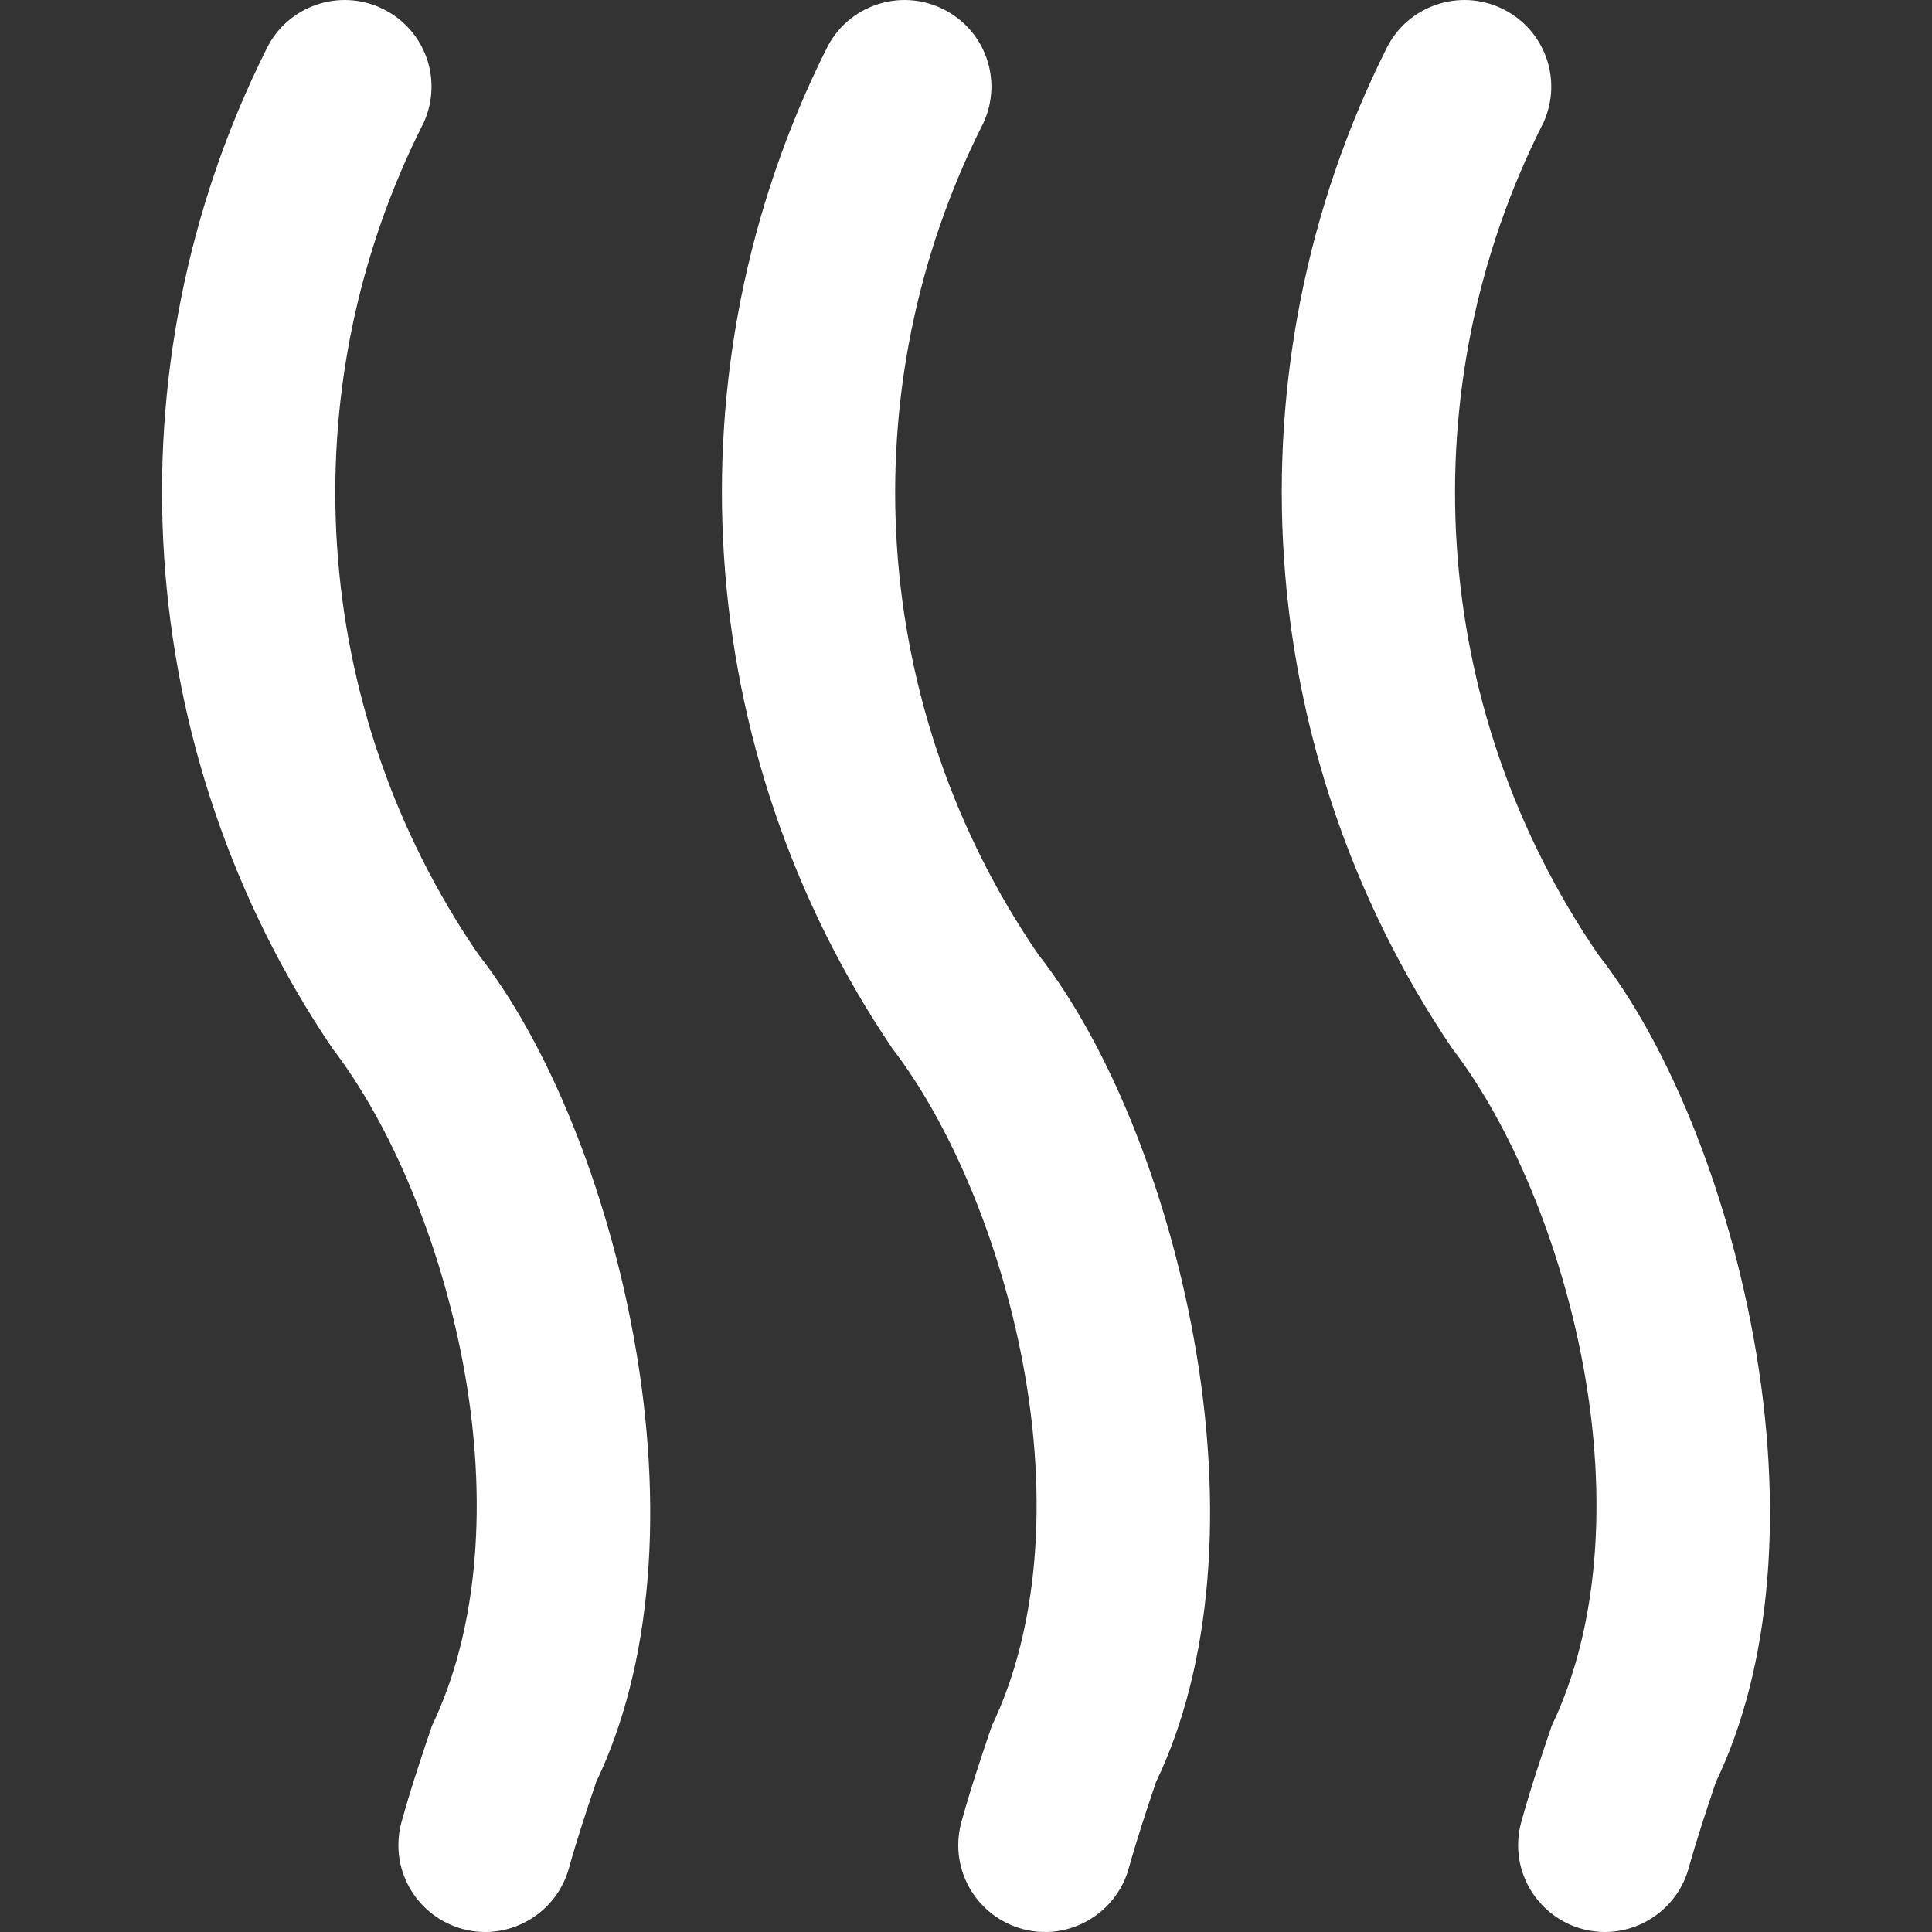
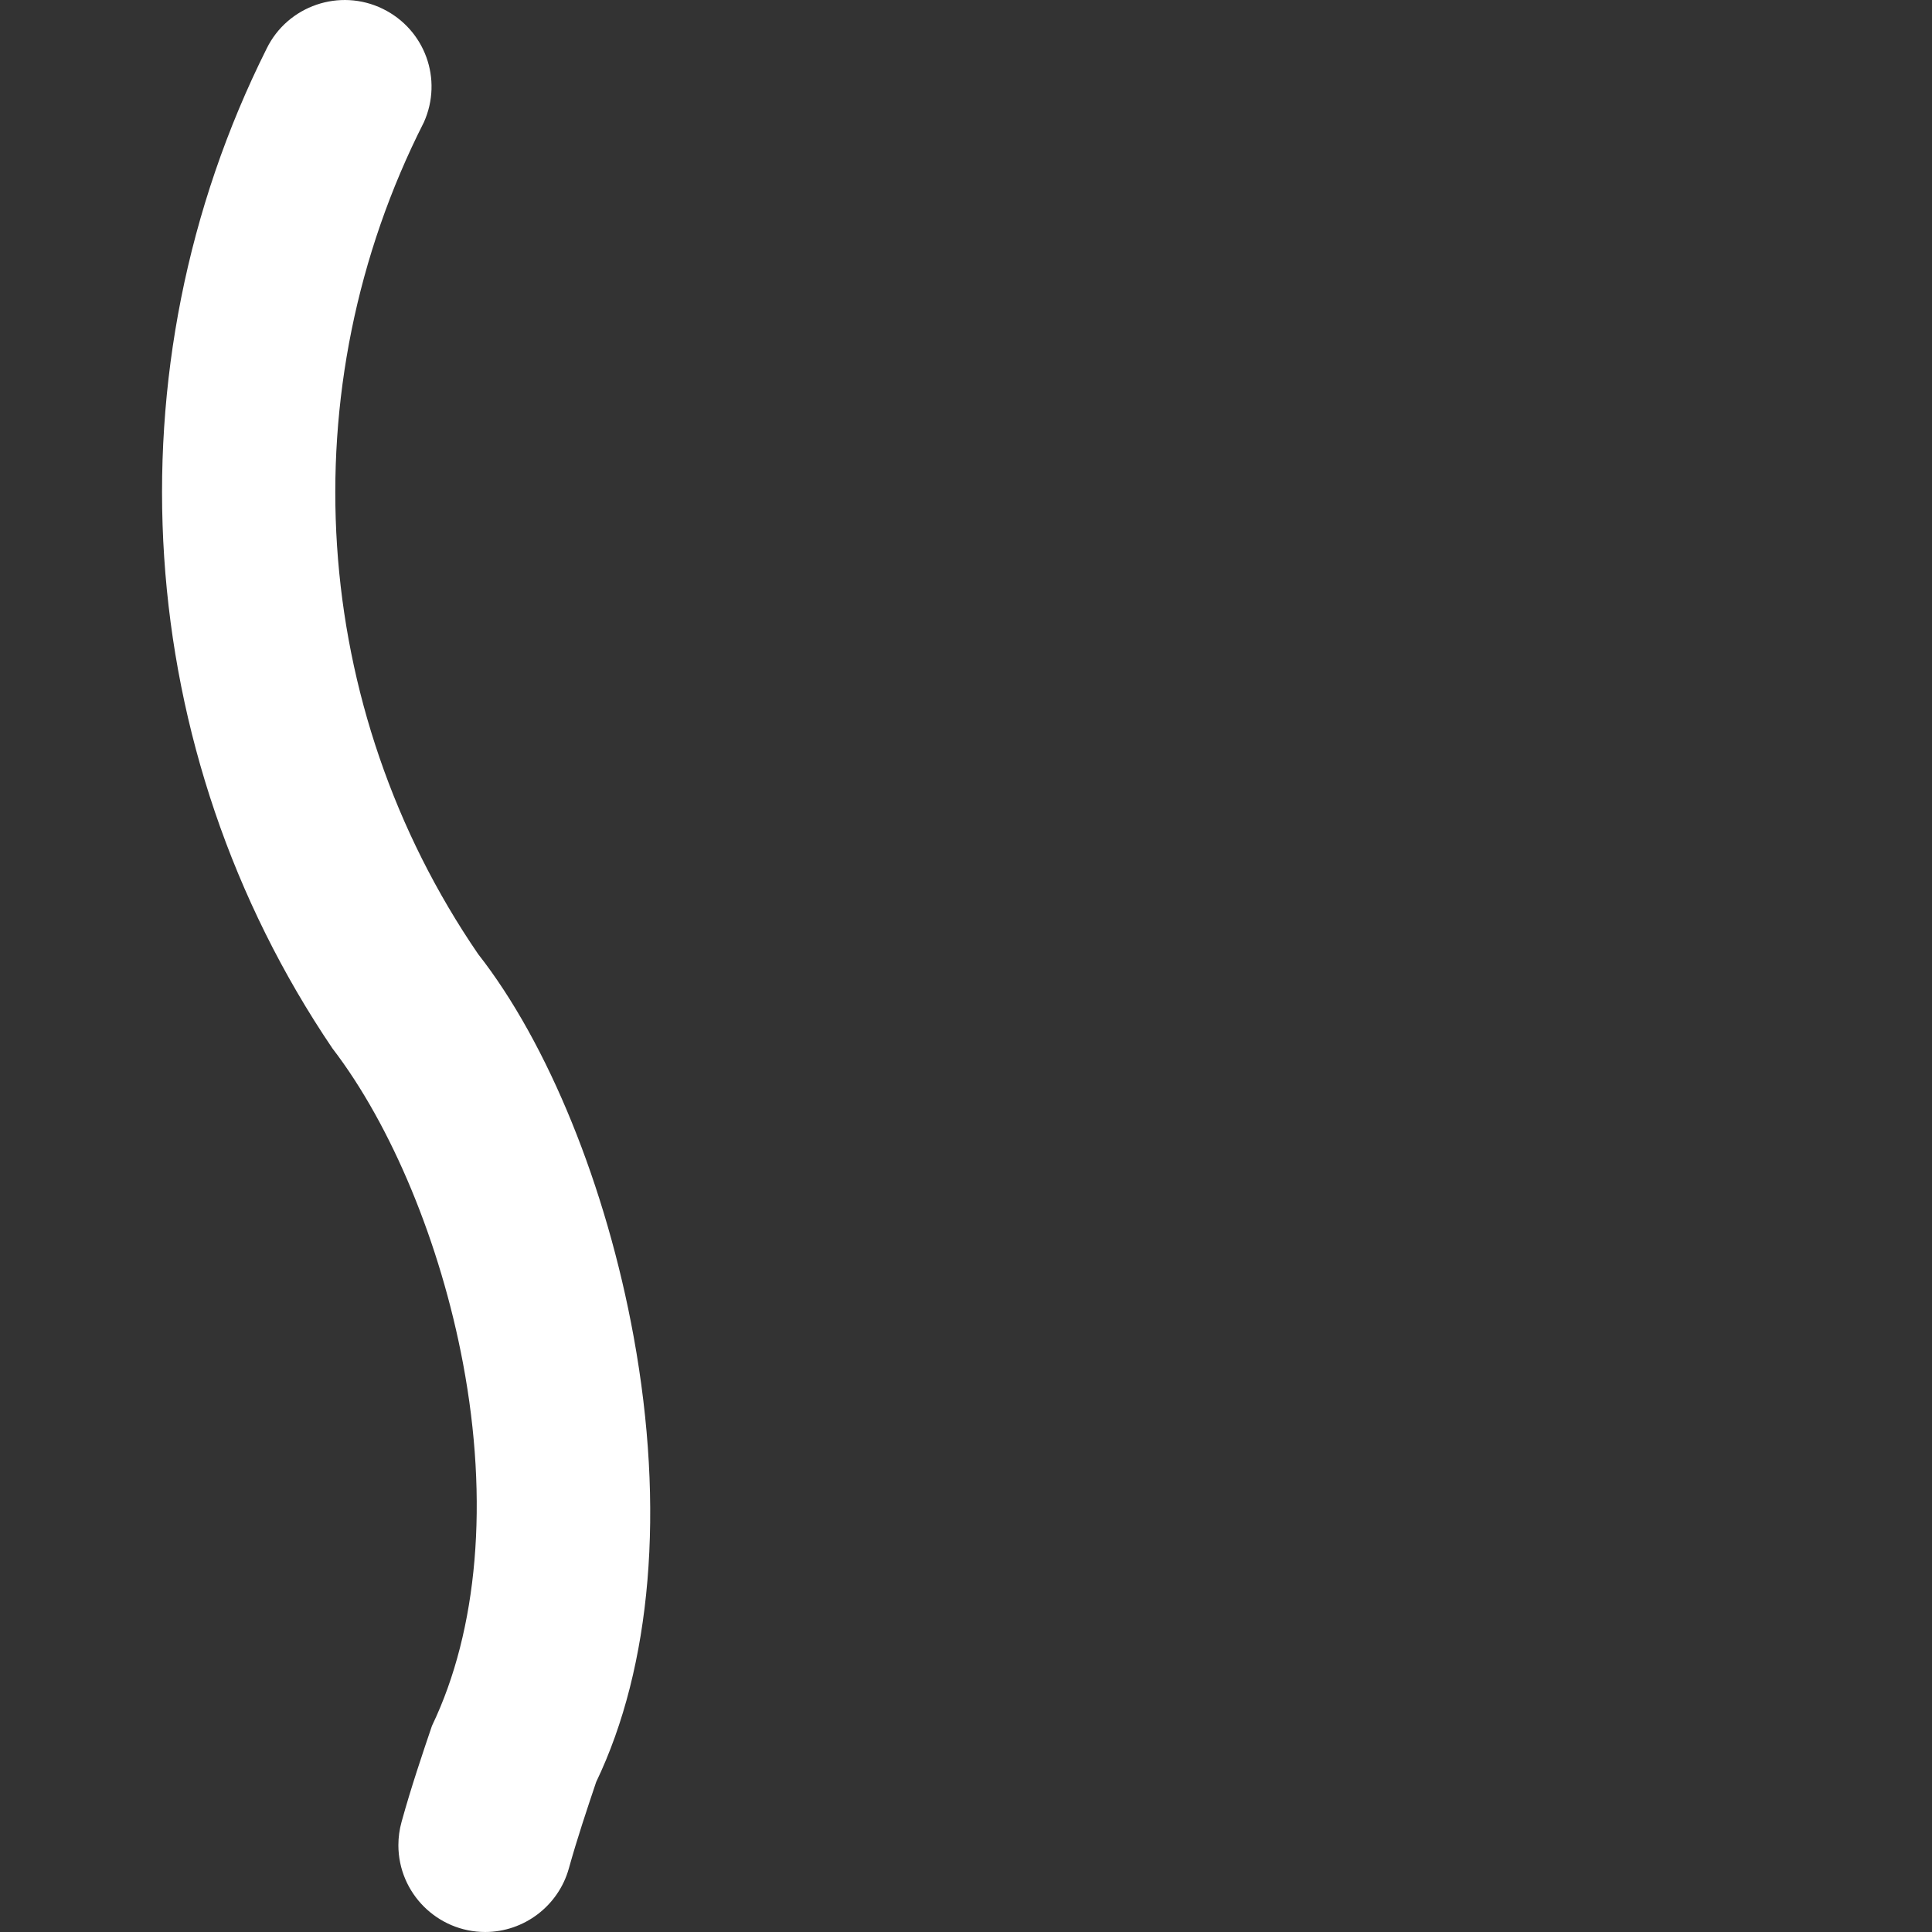
<svg xmlns="http://www.w3.org/2000/svg" id="Ebene_1" version="1.1" viewBox="0 0 200 200">
  <rect x="0" y="0" width="200" height="200" fill="#333333" stroke="none" />
  <defs>
    <style>
      .st0 {
        fill: #fff;
      }
    </style>
  </defs>
  <path class="st0" d="M49.497,98.765c-17.461-25.517-19.619-58.499-5.618-86.105,1.99-4.445.121-9.604-4.254-11.746-4.452-2.176-9.846-.328-12.022,4.118-16.577,33.134-13.977,72.78,6.812,103.499,6.125,7.98,11.177,20.162,13.513,32.587,2.685,14.275,1.551,27.592-3.192,37.498l-.032.078c-.949,2.797-2.13,6.278-3.132,9.898-.221.789-.332,1.605-.332,2.426.005,4.954,4.036,8.981,8.989,8.981h.008c4.012-.004,7.568-2.707,8.647-6.571.881-3.153,1.872-6.103,2.831-8.957,5.74-11.962,7.119-28.325,3.883-46.084-2.836-15.568-8.866-30.394-16.102-39.623Z" />
-   <path class="st0" d="M181.513,138.389c-2.836-15.568-8.866-30.394-16.102-39.623-17.461-25.517-19.619-58.499-5.618-86.105,1.989-4.445.121-9.605-4.254-11.746-4.453-2.179-9.846-.328-12.022,4.118-16.577,33.134-13.977,72.78,6.812,103.499,6.125,7.98,11.177,20.162,13.513,32.587,2.685,14.275,1.551,27.592-3.192,37.498l-.032.078c-.949,2.797-2.13,6.278-3.132,9.898-.221.789-.332,1.605-.332,2.426.005,4.954,4.036,8.981,8.988,8.981h.008c4.012-.004,7.569-2.707,8.648-6.571.881-3.153,1.872-6.103,2.831-8.957,5.74-11.962,7.119-28.325,3.883-46.084Z" />
-   <path class="st0" d="M107.454,98.765c-17.461-25.517-19.619-58.499-5.618-86.105,1.99-4.446.121-9.604-4.254-11.745-4.451-2.178-9.846-.329-12.022,4.118-16.577,33.134-13.977,72.78,6.812,103.499,6.125,7.98,11.177,20.162,13.513,32.587,2.685,14.275,1.551,27.592-3.192,37.498l-.032.078c-.949,2.797-2.13,6.278-3.132,9.898-.221.789-.332,1.605-.332,2.426.005,4.954,4.036,8.981,8.989,8.981h.008c4.012-.004,7.568-2.707,8.647-6.571.881-3.153,1.872-6.103,2.831-8.957,5.74-11.962,7.119-28.325,3.883-46.084-2.836-15.568-8.866-30.394-16.102-39.623Z" />
</svg>